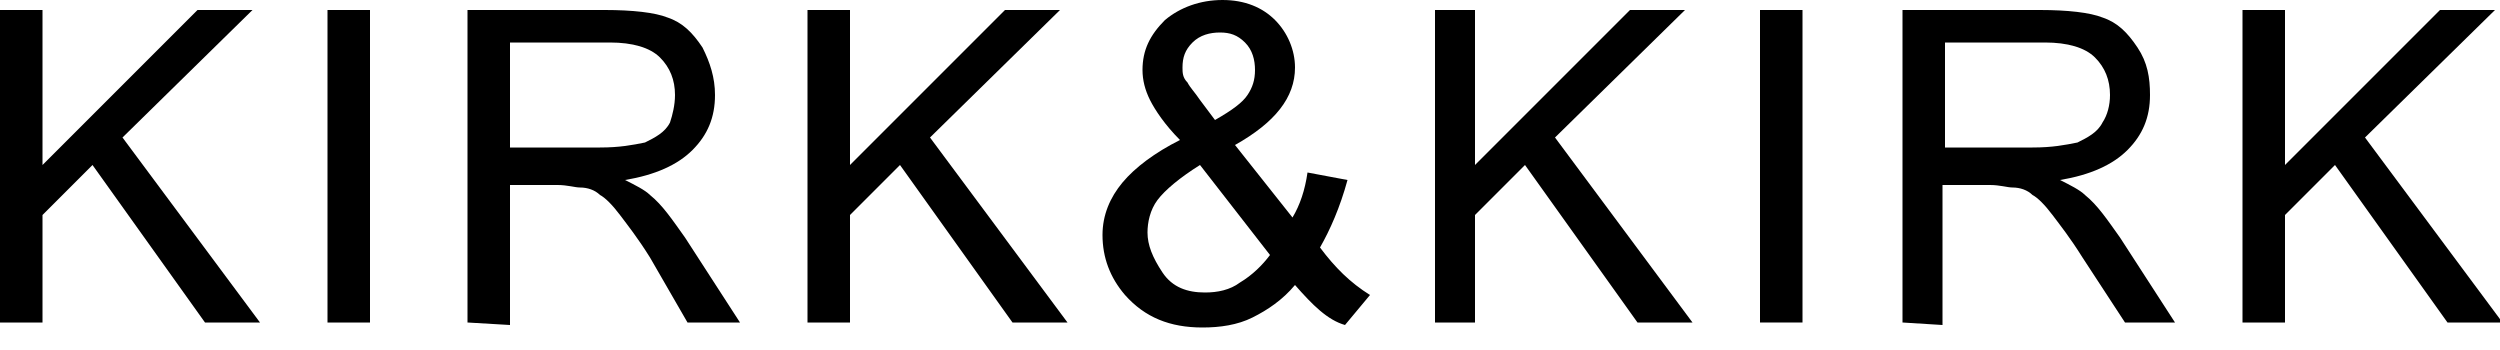
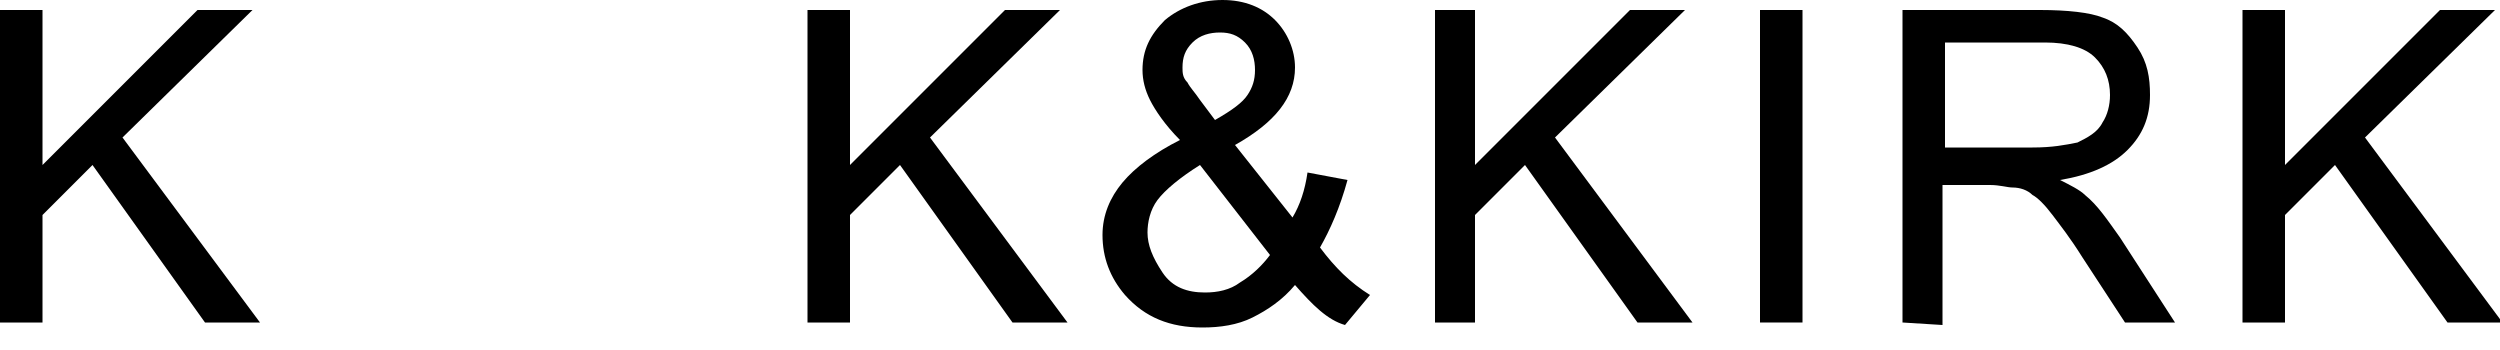
<svg xmlns="http://www.w3.org/2000/svg" width="100" height="14" viewBox="0 0 100 14" fill="none">
  <g clip-path="url(#clip0_658_2)">
    <path d="M0 12.9V0.4H1.7V6.6L7.9 0.4H10.1L4.9 5.5L10.4 12.9H8.2L3.7 6.6L1.7 8.6V12.9H0Z" fill="black" />
-     <path d="M13.1 12.9V0.4H14.8V12.9C14.7 12.9 13.1 12.9 13.1 12.9Z" fill="black" />
-     <path d="M18.7 12.9V0.4H24.2C25.3 0.4 26.2 0.5 26.7 0.7C27.3 0.9 27.7 1.3 28.1 1.9C28.4 2.5 28.6 3.1 28.6 3.8C28.6 4.7 28.3 5.4 27.7 6C27.1 6.6 26.2 7 25 7.2C25.4 7.4 25.8 7.6 26 7.8C26.5 8.2 26.9 8.8 27.4 9.5L29.6 12.9H27.5L26 10.3C25.5 9.5 25.1 9 24.8 8.6C24.5 8.2 24.2 7.9 24 7.8C23.8 7.6 23.5 7.5 23.2 7.5C23 7.5 22.7 7.4 22.3 7.4H20.4V13L18.7 12.9ZM20.4 5.9H24C24.8 5.9 25.3 5.8 25.8 5.7C26.2 5.5 26.6 5.3 26.8 4.9C26.9 4.6 27 4.2 27 3.8C27 3.2 26.8 2.7 26.4 2.3C26 1.9 25.3 1.7 24.4 1.7H20.4V5.9Z" fill="black" />
    <path d="M32.3 12.9V0.4H34V6.6L40.2 0.4H42.4L37.2 5.5L42.7 12.9H40.5L36 6.6L34 8.6V12.9H32.3Z" fill="black" />
    <path d="M57.4 12.9V0.4H59V6.6L65.2 0.4H67.4L62.2 5.5L67.7 12.9H65.5L61 6.6L59 8.6V12.9H57.4Z" fill="black" />
    <path d="M70.4 12.9V0.4H72.1V12.9H70.4Z" fill="black" />
    <path d="M76.1 12.9V0.4H81.6C82.7 0.4 83.6 0.5 84.1 0.7C84.7 0.9 85.1 1.3 85.5 1.9C85.9 2.5 86 3.1 86 3.8C86 4.7 85.7 5.4 85.1 6C84.5 6.6 83.6 7 82.4 7.2C82.8 7.4 83.2 7.6 83.4 7.8C83.9 8.2 84.3 8.8 84.8 9.5L87 12.9H85L83.3 10.3C82.8 9.5 82.4 9 82.1 8.6C81.8 8.2 81.5 7.9 81.3 7.8C81.1 7.6 80.8 7.5 80.5 7.5C80.3 7.5 80 7.4 79.6 7.4H77.7V13L76.1 12.9ZM77.7 5.9H81.3C82.1 5.9 82.6 5.8 83.1 5.7C83.5 5.5 83.9 5.3 84.1 4.9C84.3 4.6 84.4 4.2 84.4 3.8C84.4 3.2 84.2 2.7 83.8 2.3C83.4 1.9 82.7 1.7 81.8 1.7H77.8V5.9H77.7Z" fill="black" />
    <path d="M89.7 12.9V0.4H91.4V6.6L97.6 0.4H99.8L94.6 5.5L100.1 12.9H97.9L93.4 6.6L91.4 8.6V12.9H89.7Z" fill="black" />
    <path d="M51.8 11.4C51.3 12 50.7 12.4 50.1 12.7C49.5 13 48.8 13.1 48.1 13.1C46.8 13.1 45.8 12.7 45 11.8C44.4 11.1 44.1 10.3 44.1 9.4C44.1 8.6 44.4 7.9 44.9 7.3C45.4 6.7 46.2 6.1 47.2 5.6C46.6 5 46.2 4.4 46 4C45.8 3.6 45.7 3.2 45.7 2.8C45.7 2 46 1.4 46.6 0.8C47.2 0.3 48 0 48.9 0C49.8 0 50.5 0.3 51 0.8C51.5 1.3 51.8 2 51.8 2.7C51.8 3.9 51 4.9 49.4 5.8L51.7 8.7C52 8.2 52.2 7.6 52.3 6.9L53.9 7.2C53.6 8.3 53.2 9.2 52.8 9.9C53.4 10.7 54 11.3 54.8 11.8L53.8 13C53.1 12.8 52.5 12.2 51.8 11.4ZM50.8 10.2L48 6.6C47.2 7.1 46.6 7.6 46.3 8C46 8.4 45.9 8.9 45.9 9.3C45.9 9.8 46.1 10.3 46.5 10.9C46.9 11.5 47.5 11.7 48.2 11.7C48.7 11.7 49.2 11.6 49.6 11.3C50.1 11 50.5 10.6 50.8 10.2ZM48.6 4.8C49.3 4.4 49.7 4.1 49.9 3.8C50.1 3.5 50.2 3.2 50.2 2.8C50.2 2.4 50.1 2 49.8 1.7C49.5 1.4 49.2 1.3 48.8 1.3C48.4 1.3 48 1.4 47.7 1.7C47.4 2 47.3 2.3 47.3 2.7C47.3 2.9 47.3 3.1 47.5 3.3C47.6 3.5 47.8 3.7 48 4L48.6 4.8Z" fill="black" />
  </g>
  <defs>
    <clipPath id="clip0_658_2">
      <rect width="100" height="13.2" fill="white" />
    </clipPath>
  </defs>
</svg>